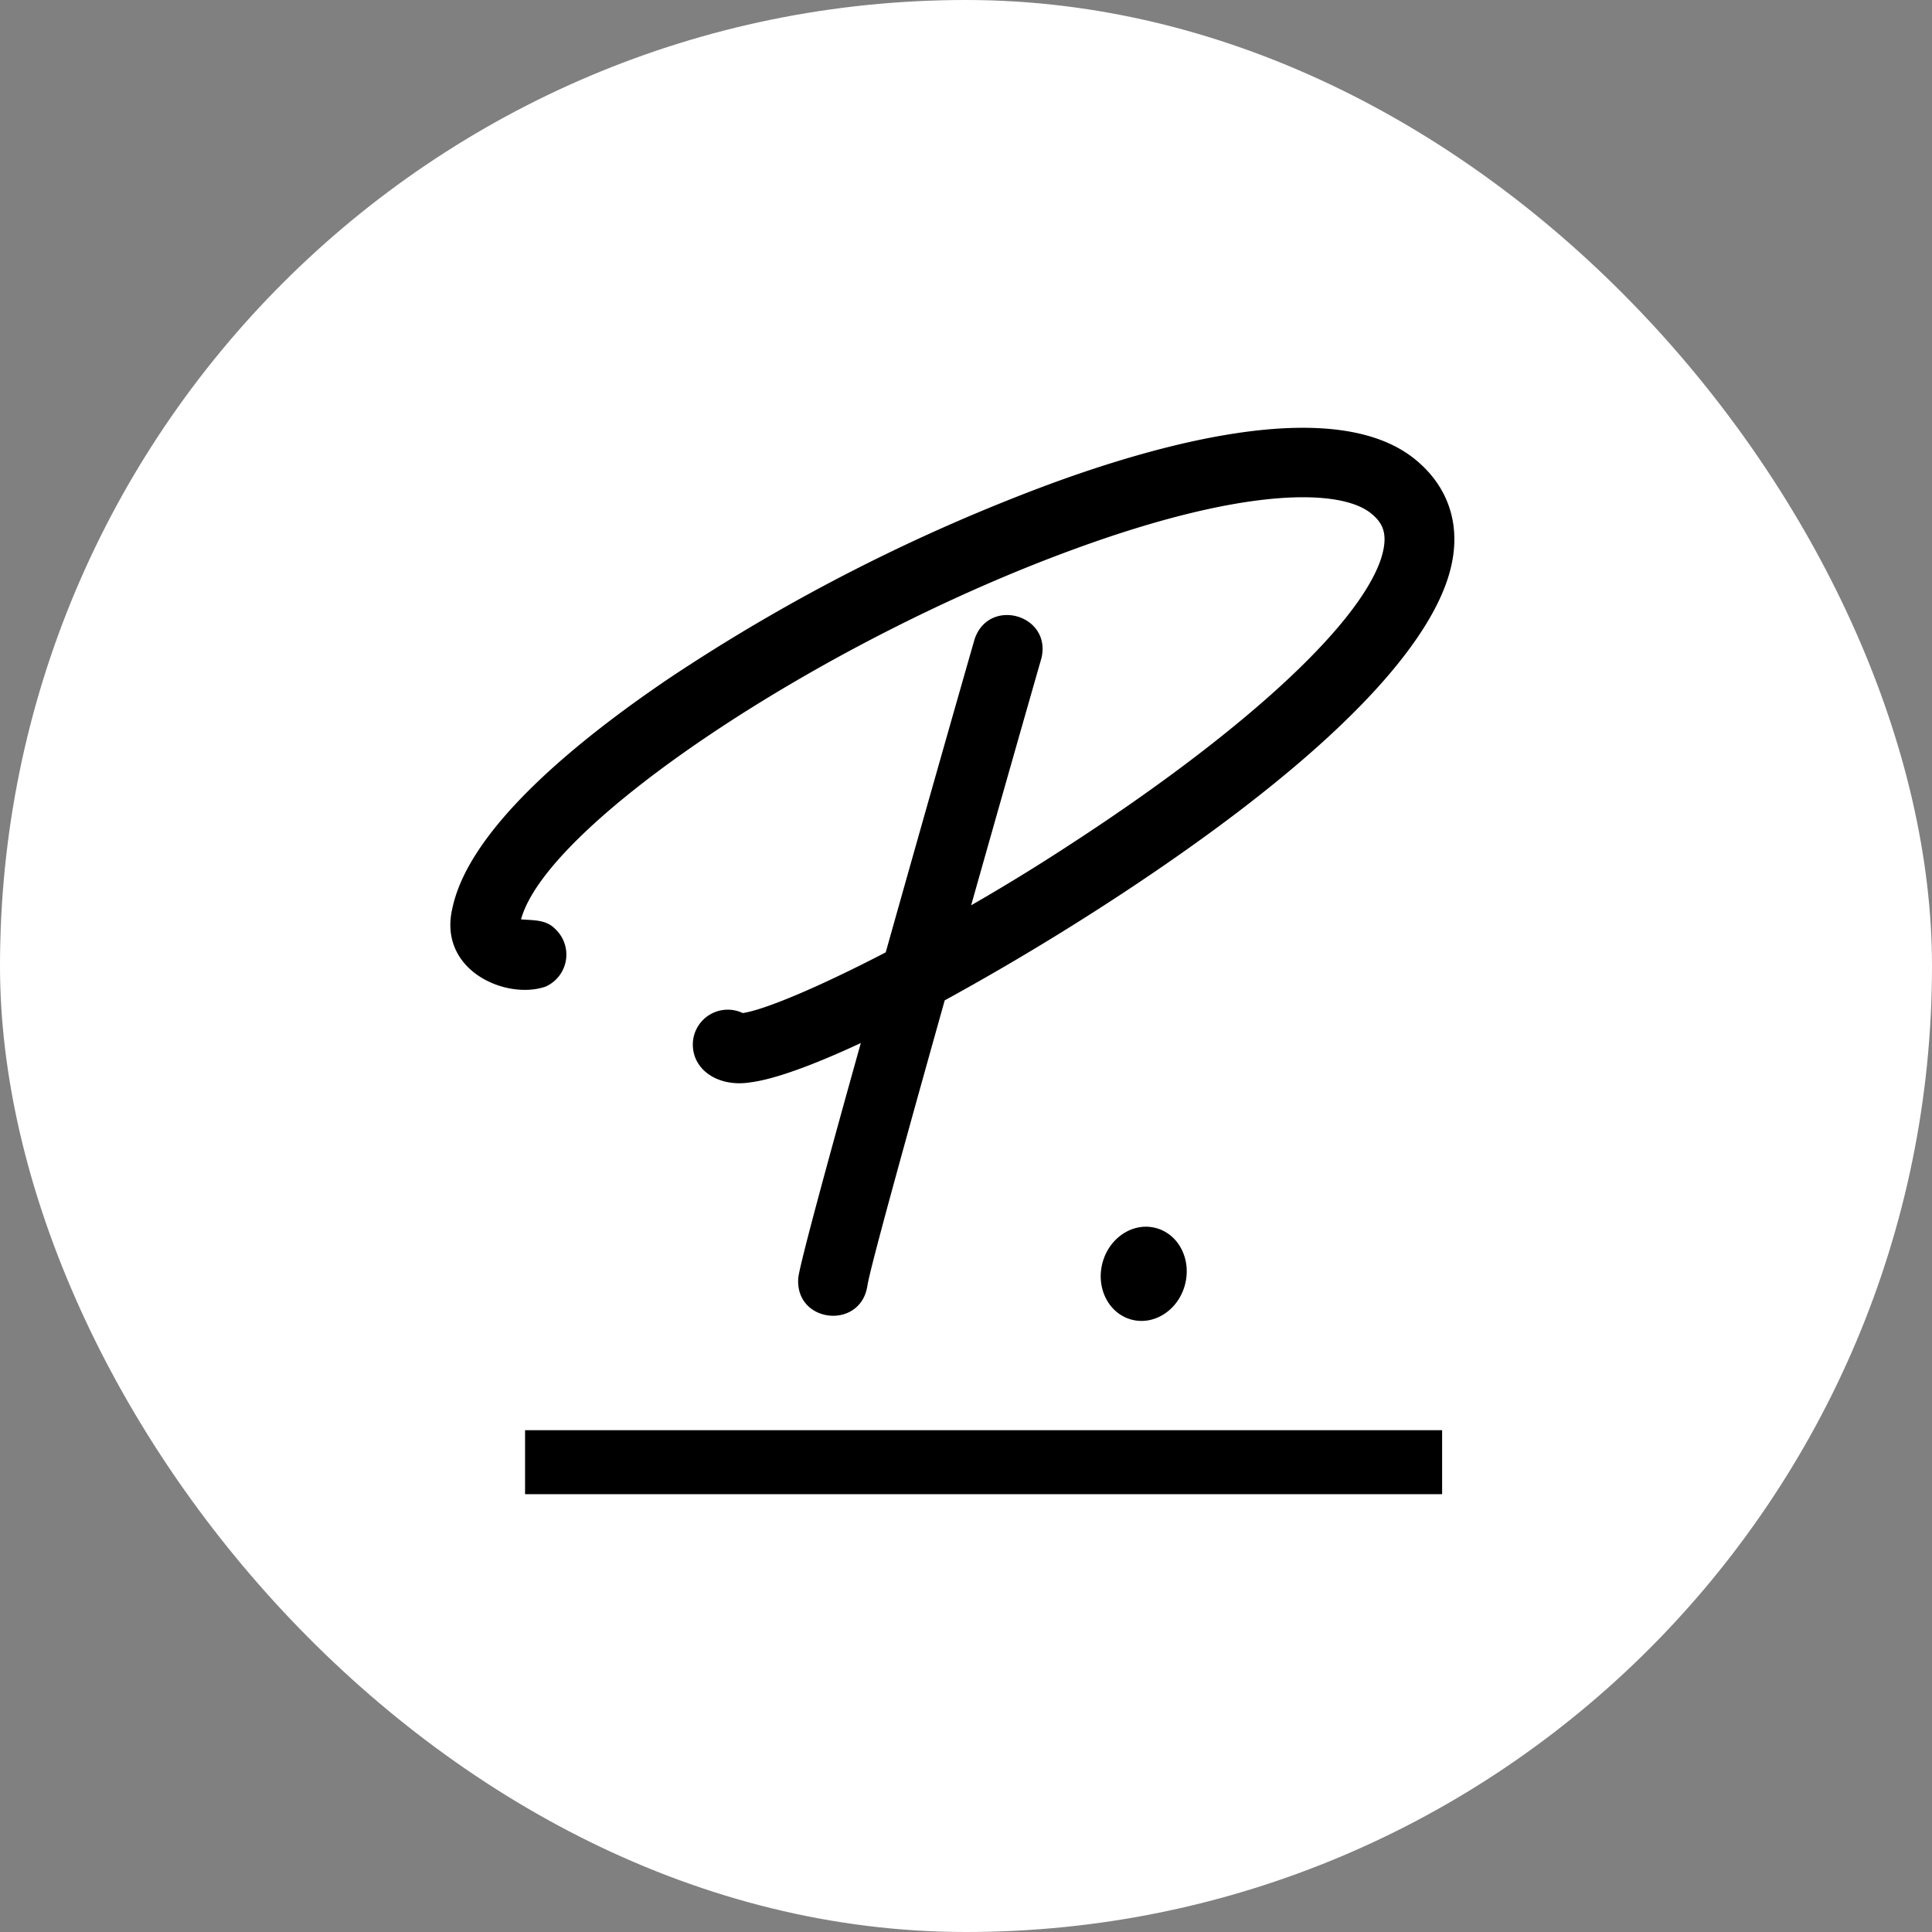
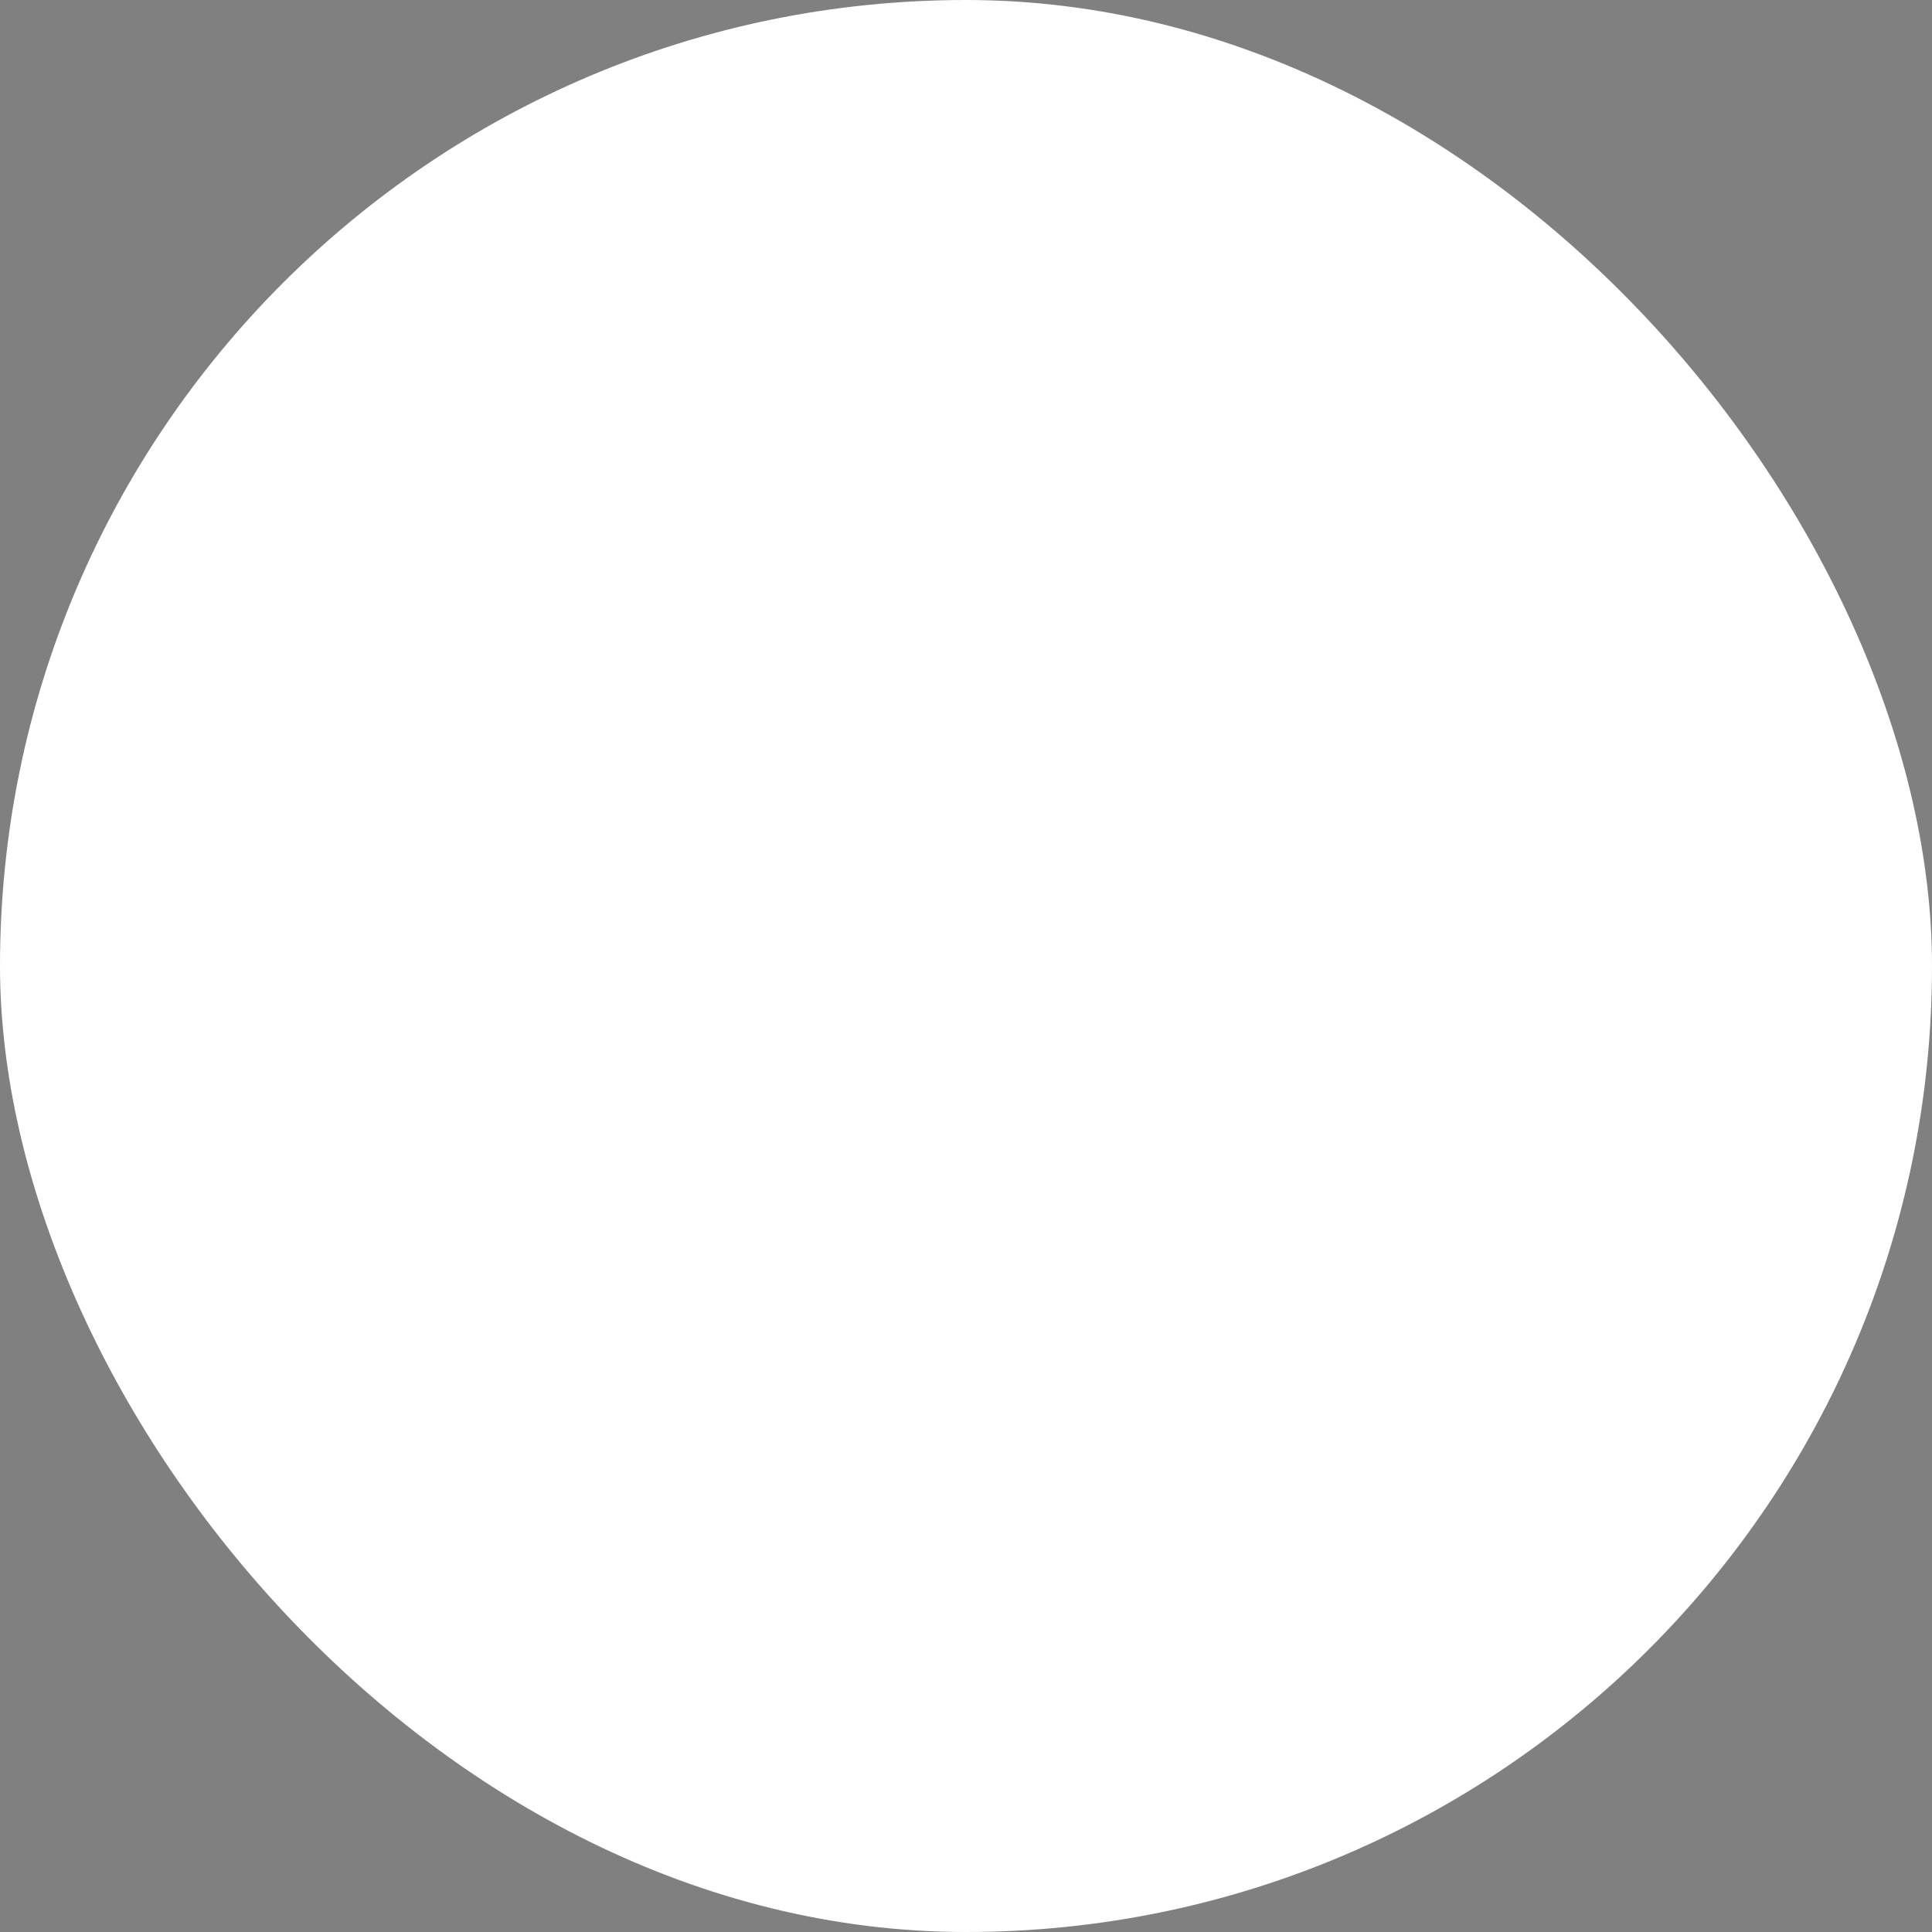
<svg xmlns="http://www.w3.org/2000/svg" width="96" height="96" viewBox="0 0 96 96" fill="none">
  <rect x="0" y="0" width="96" height="96" fill="#808080" stroke="none" />
  <rect width="96" height="96" rx="48" fill="#fff" />
-   <path d="M46.942 49.707c-2.035 7.253-3.716 13.346-3.84 14.173-.333 2.228-3.622 1.87-3.435-.392.077-.678 1.438-5.696 3.106-11.66-2.355 1.096-4.292 1.804-5.487 1.953-1.62.265-2.986-.661-2.85-2.069a1.737 1.737 0 012.47-1.374c1.025-.145 3.653-1.224 7.105-3.016 1.728-6.149 3.52-12.438 4.416-15.561.712-2.108 3.84-1.216 3.32.947a3333.051 3333.051 0 00-3.491 12.275 98.83 98.83 0 004.65-2.845c8.628-5.577 14.507-10.91 15.694-14.31.426-1.28.119-1.857-.512-2.348-1.51-1.173-6.162-1.318-14.674 1.793-12.757 4.654-26.24 13.695-27.524 18.41.585.051 1.225 0 1.681.461a1.741 1.741 0 01-.452 2.876c-1.933.687-5.38-.777-4.638-3.9.853-4.023 6.353-8.431 10.808-11.443a91.658 91.658 0 0118.952-9.651c6.089-2.232 14.148-4.246 17.976-1.28 1.787 1.395 2.436 3.413 1.826 5.653-.785 2.918-4.241 8.064-16.248 15.979a127.875 127.875 0 01-8.853 5.329zm24.717 21.359H26.09v3.178h45.568v-3.178zM58.88 63.84c.335-1.257-.311-2.52-1.443-2.82-1.132-.302-2.32.473-2.655 1.73-.334 1.257.312 2.52 1.444 2.821 1.131.301 2.32-.474 2.654-1.73z" fill="#000" />
</svg>